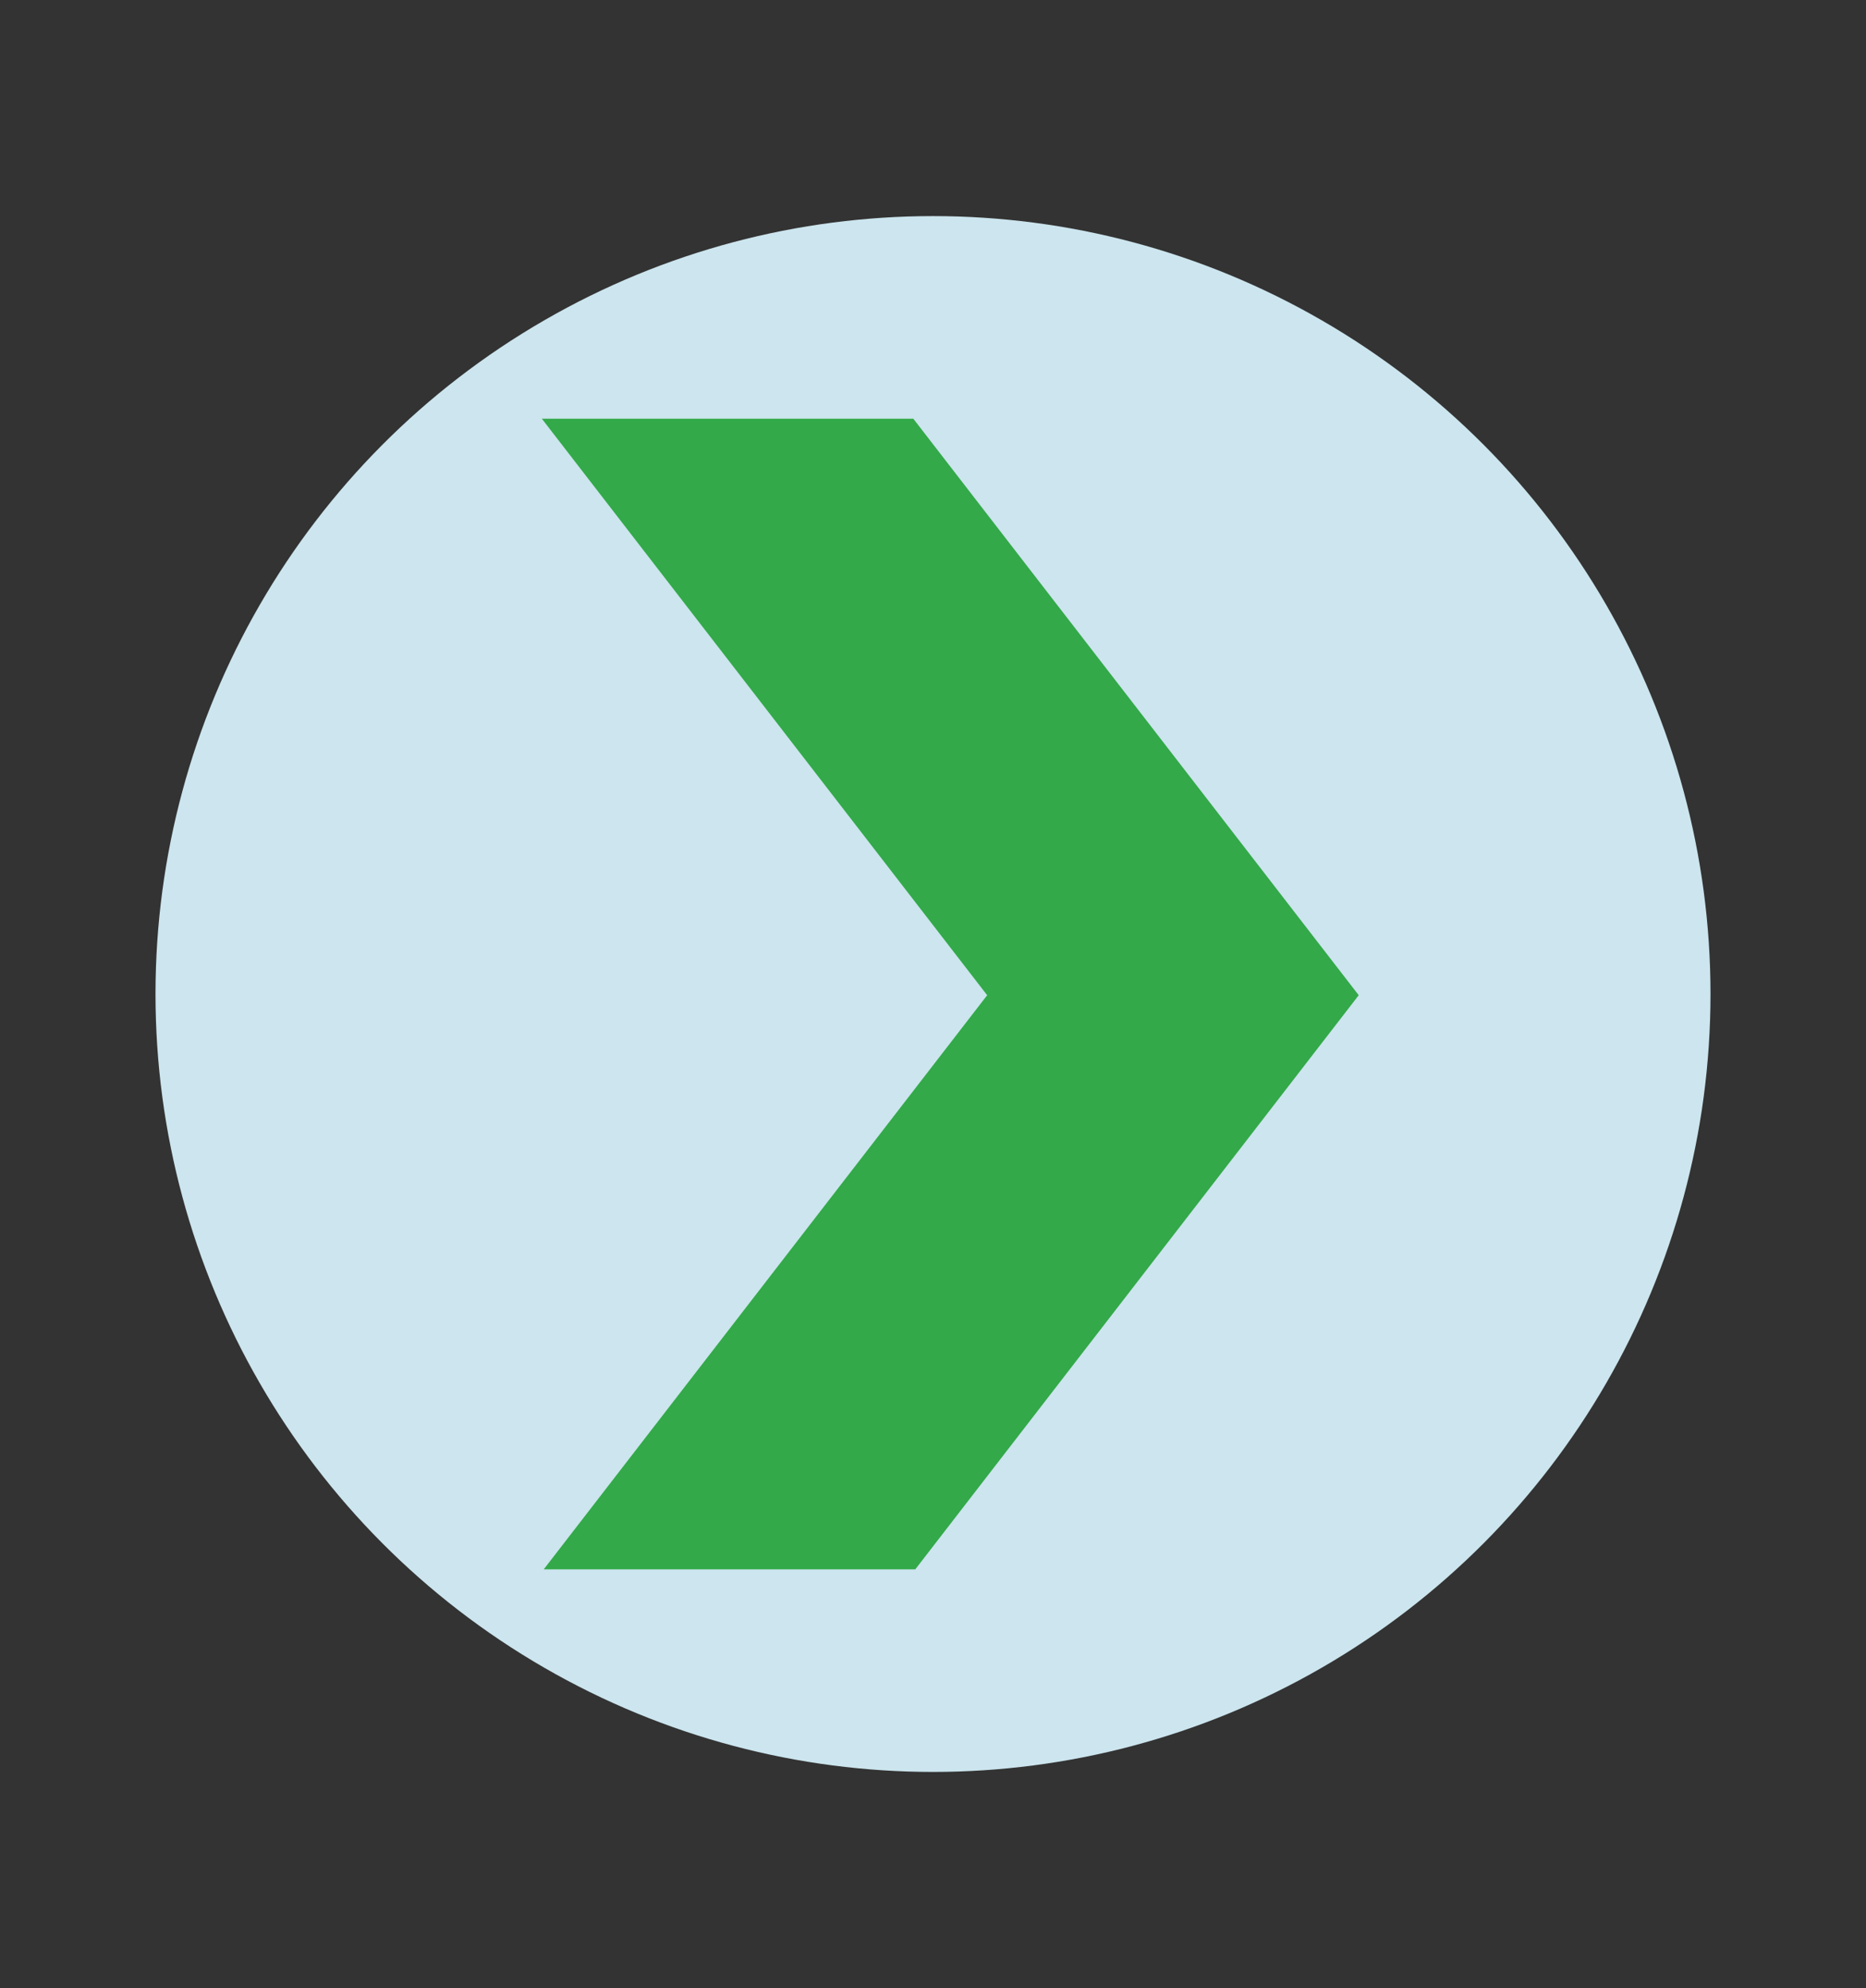
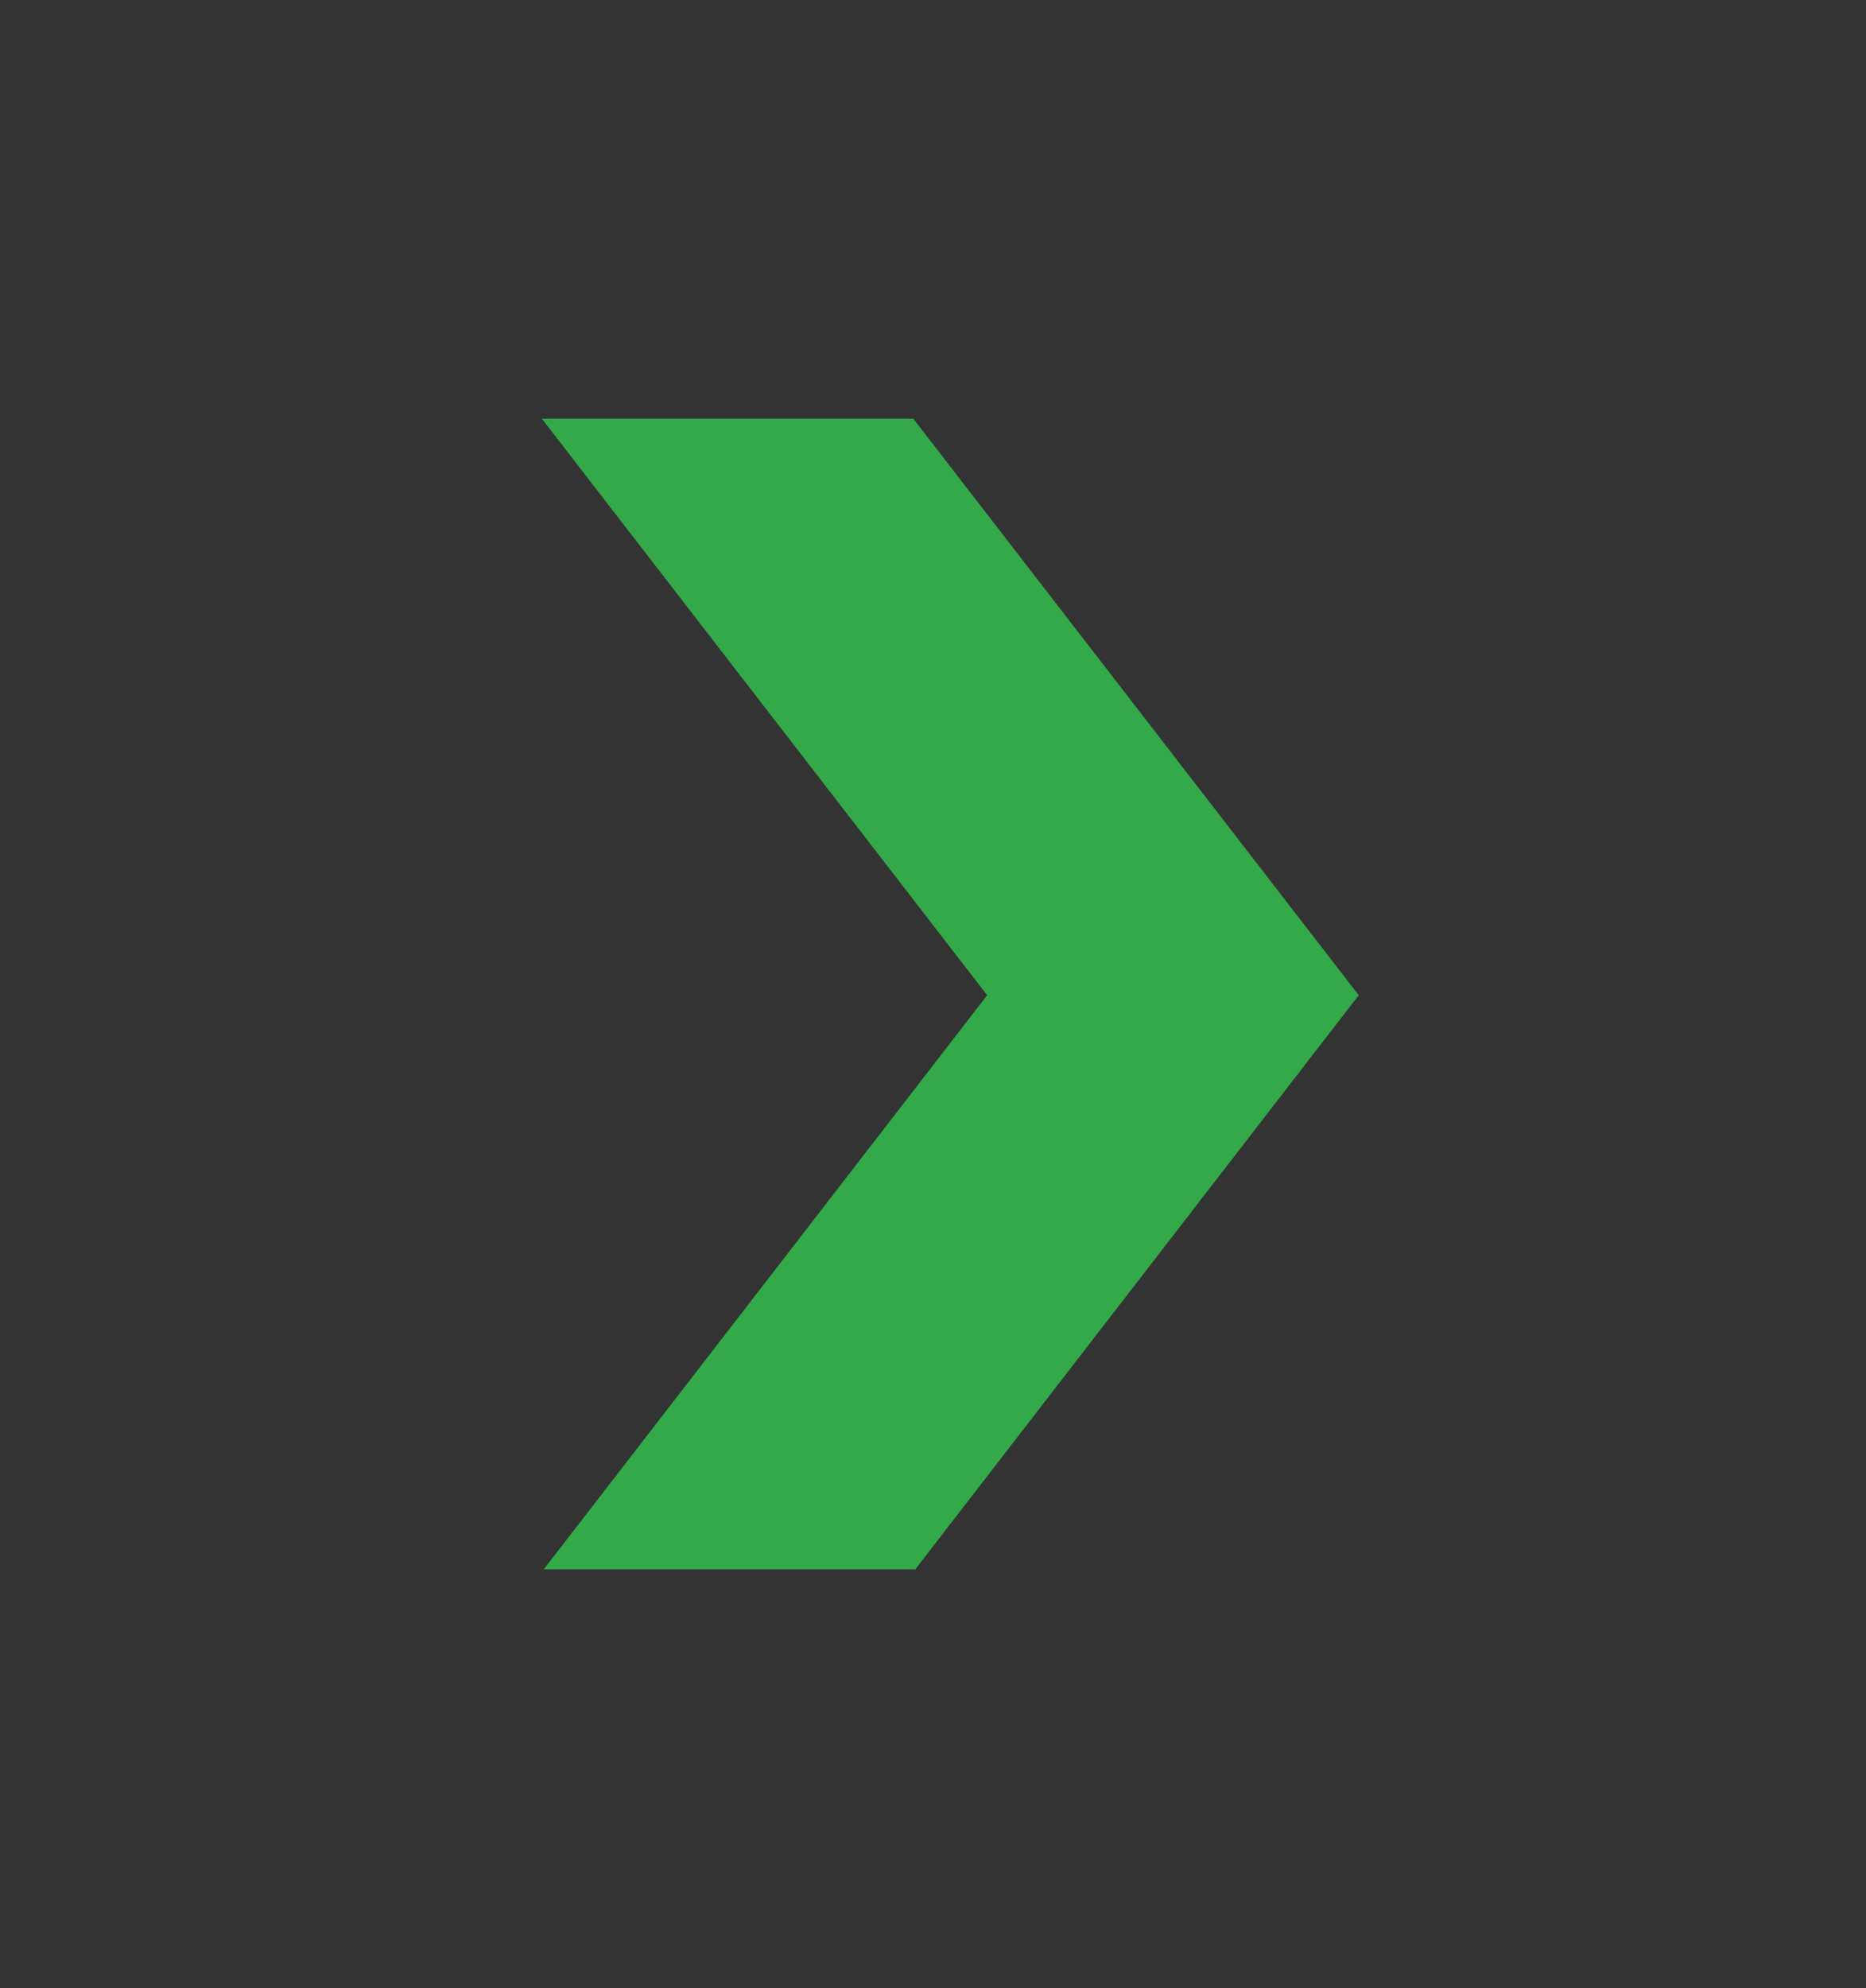
<svg xmlns="http://www.w3.org/2000/svg" version="1.1" id="Layer_1" x="0px" y="0px" viewBox="0 0 216 230" style="enable-background:new 0 0 216 230;" xml:space="preserve">
  <rect x="0" y="0" width="216" height="230" fill="#333333" stroke="none" />
  <style type="text/css">
	.st0{fill:#FFFFFF;}
	.st1{fill:#CCE5EE;}
	.st2{fill:#33A949;}
</style>
-   <path class="st0" d="M-84.91,156.12" />
  <g>
-     <circle class="st1" cx="108" cy="115" r="90" />
    <polygon class="st2" points="157.28,115.14 105.95,181.56 62.94,181.56 114.27,115.14 62.72,48.44 105.72,48.44  " />
  </g>
</svg>